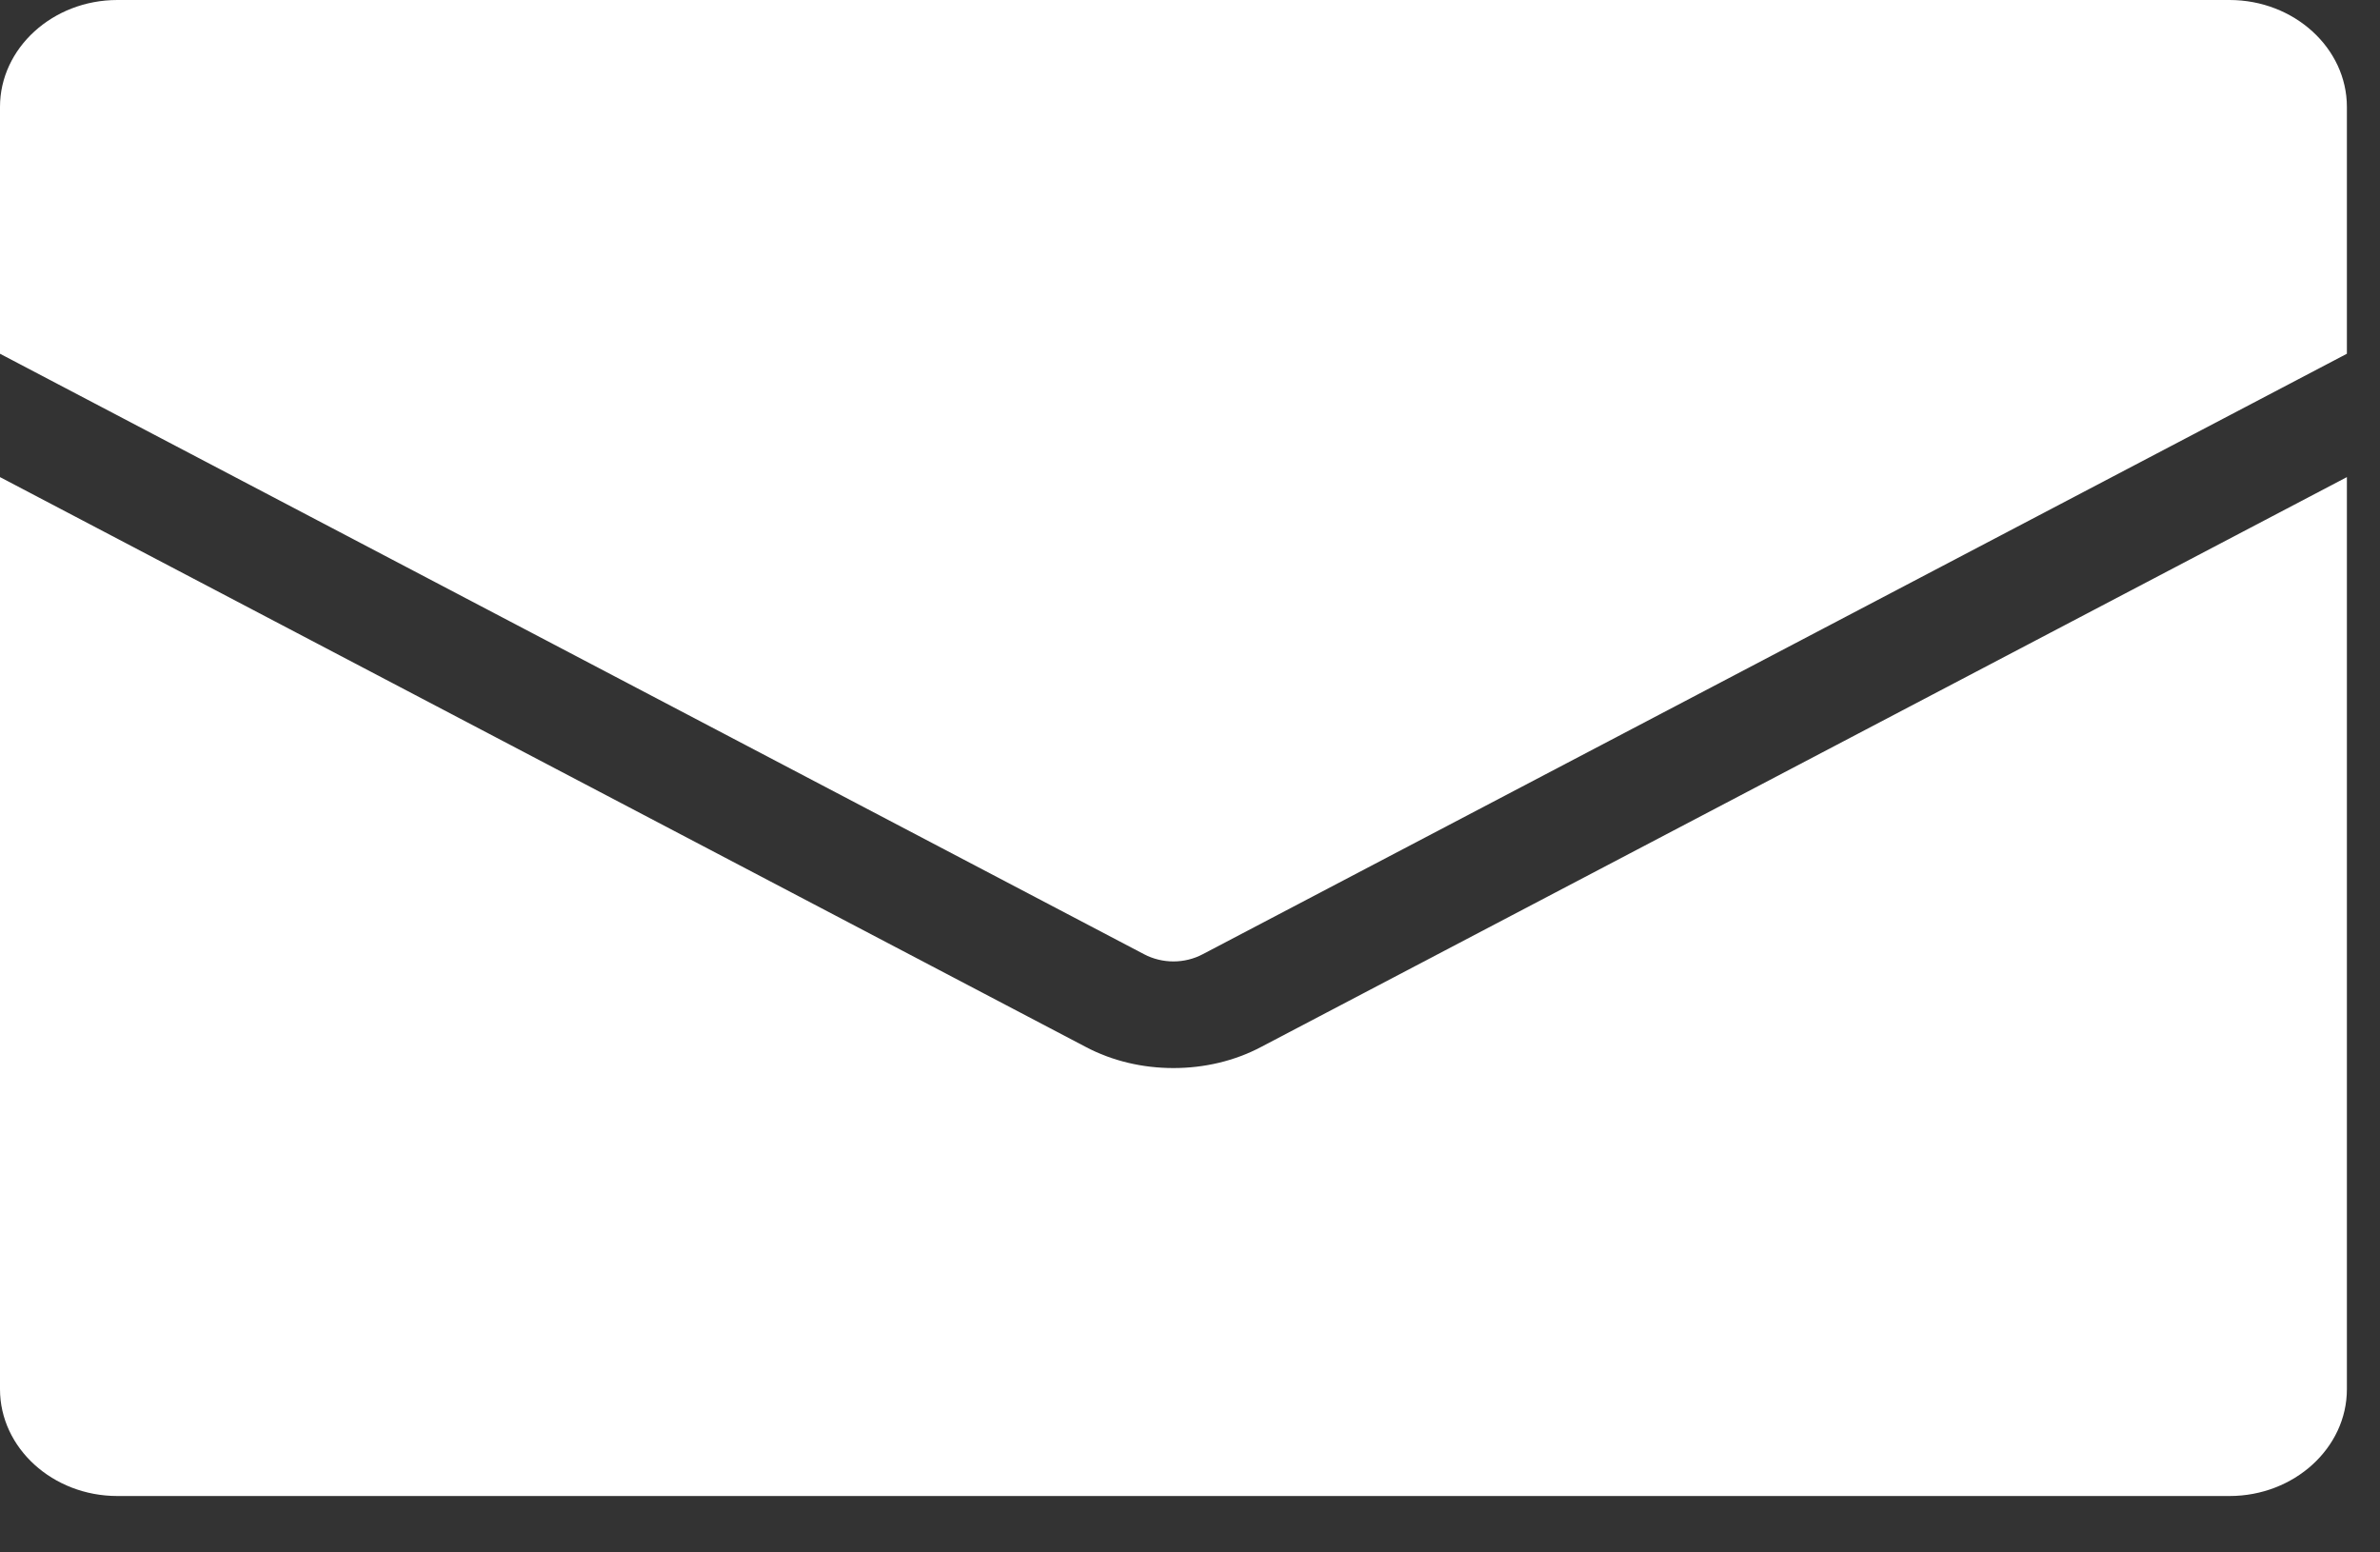
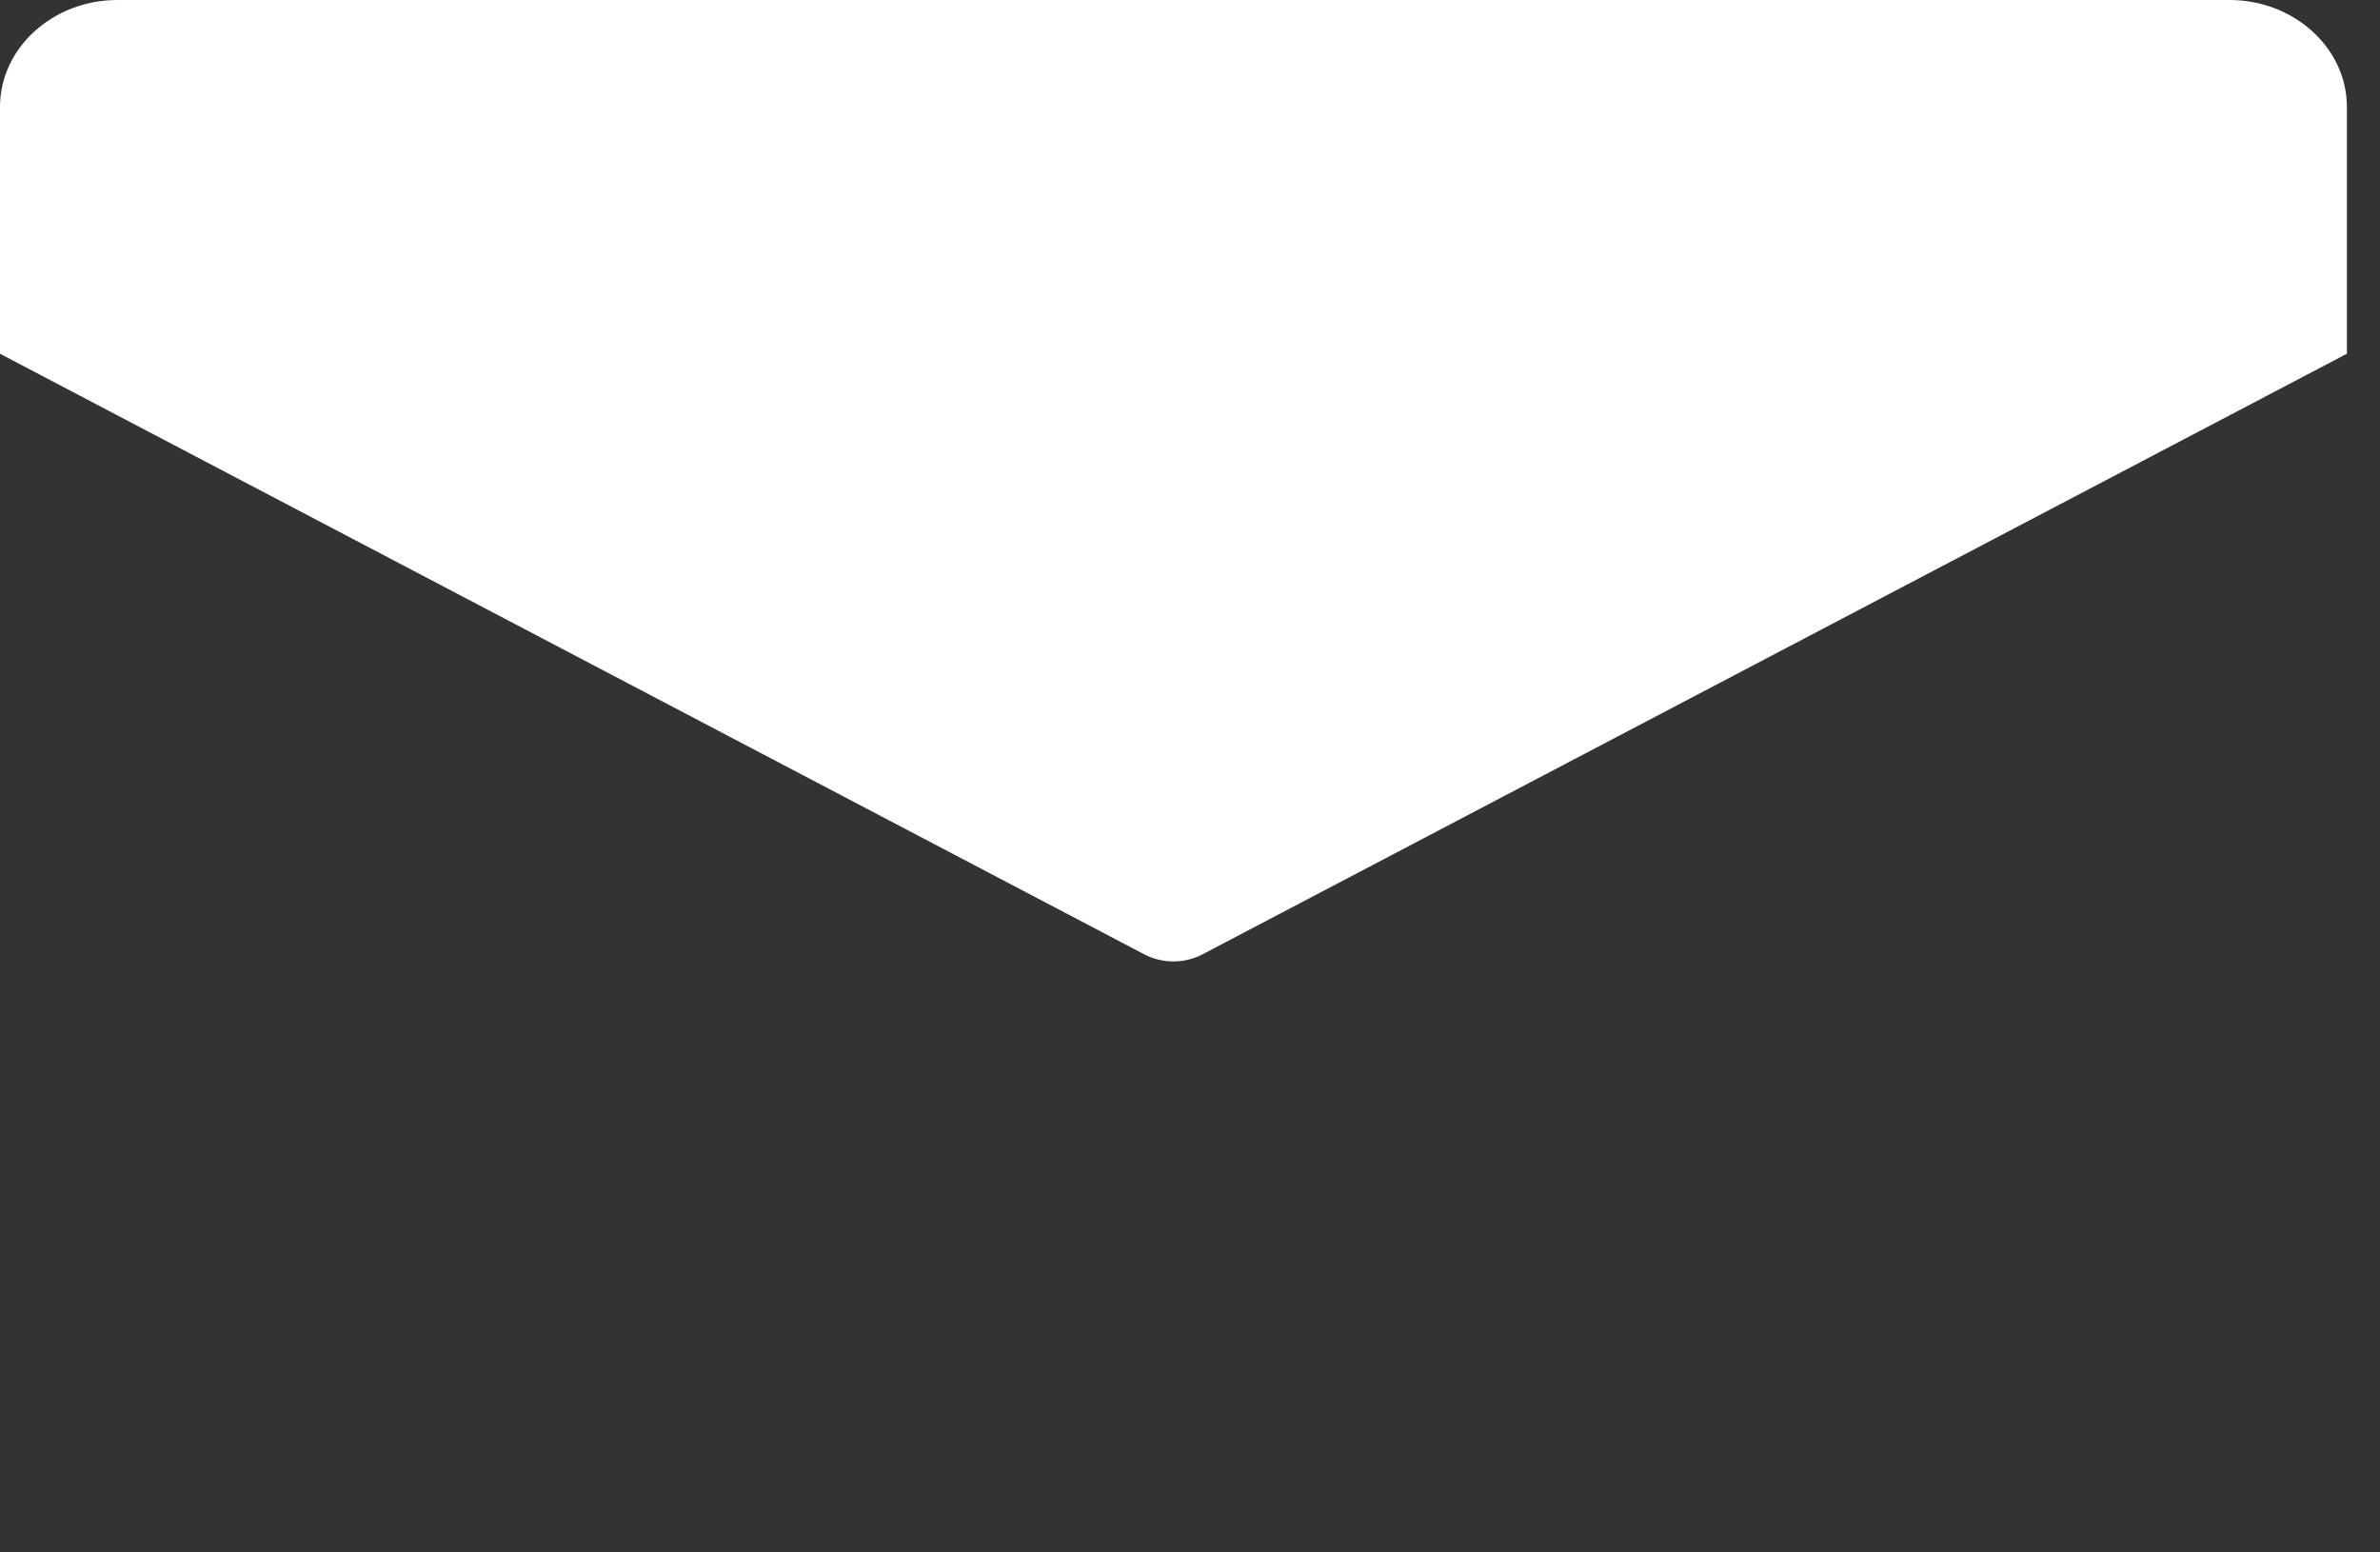
<svg xmlns="http://www.w3.org/2000/svg" width="23" height="15" viewBox="0 0 23 15" fill="none">
  <rect x="0" y="0" width="23" height="15" fill="#333333" stroke="none" />
  <path d="M22.68 1.033V3.418L11.623 9.22C11.448 9.313 11.232 9.313 11.056 9.22L0 3.418V1.033C0 0.465 0.51 0 1.134 0H21.546C22.17 0 22.68 0.465 22.68 1.033Z" fill="white" />
-   <path d="M12.191 10.114L22.68 4.61V13.423C22.68 13.991 22.17 14.455 21.546 14.455H1.134C0.51 14.455 0 13.991 0 13.423V4.61L10.489 10.114C10.75 10.253 11.045 10.32 11.34 10.32C11.635 10.32 11.93 10.253 12.191 10.114Z" fill="white" />
</svg>